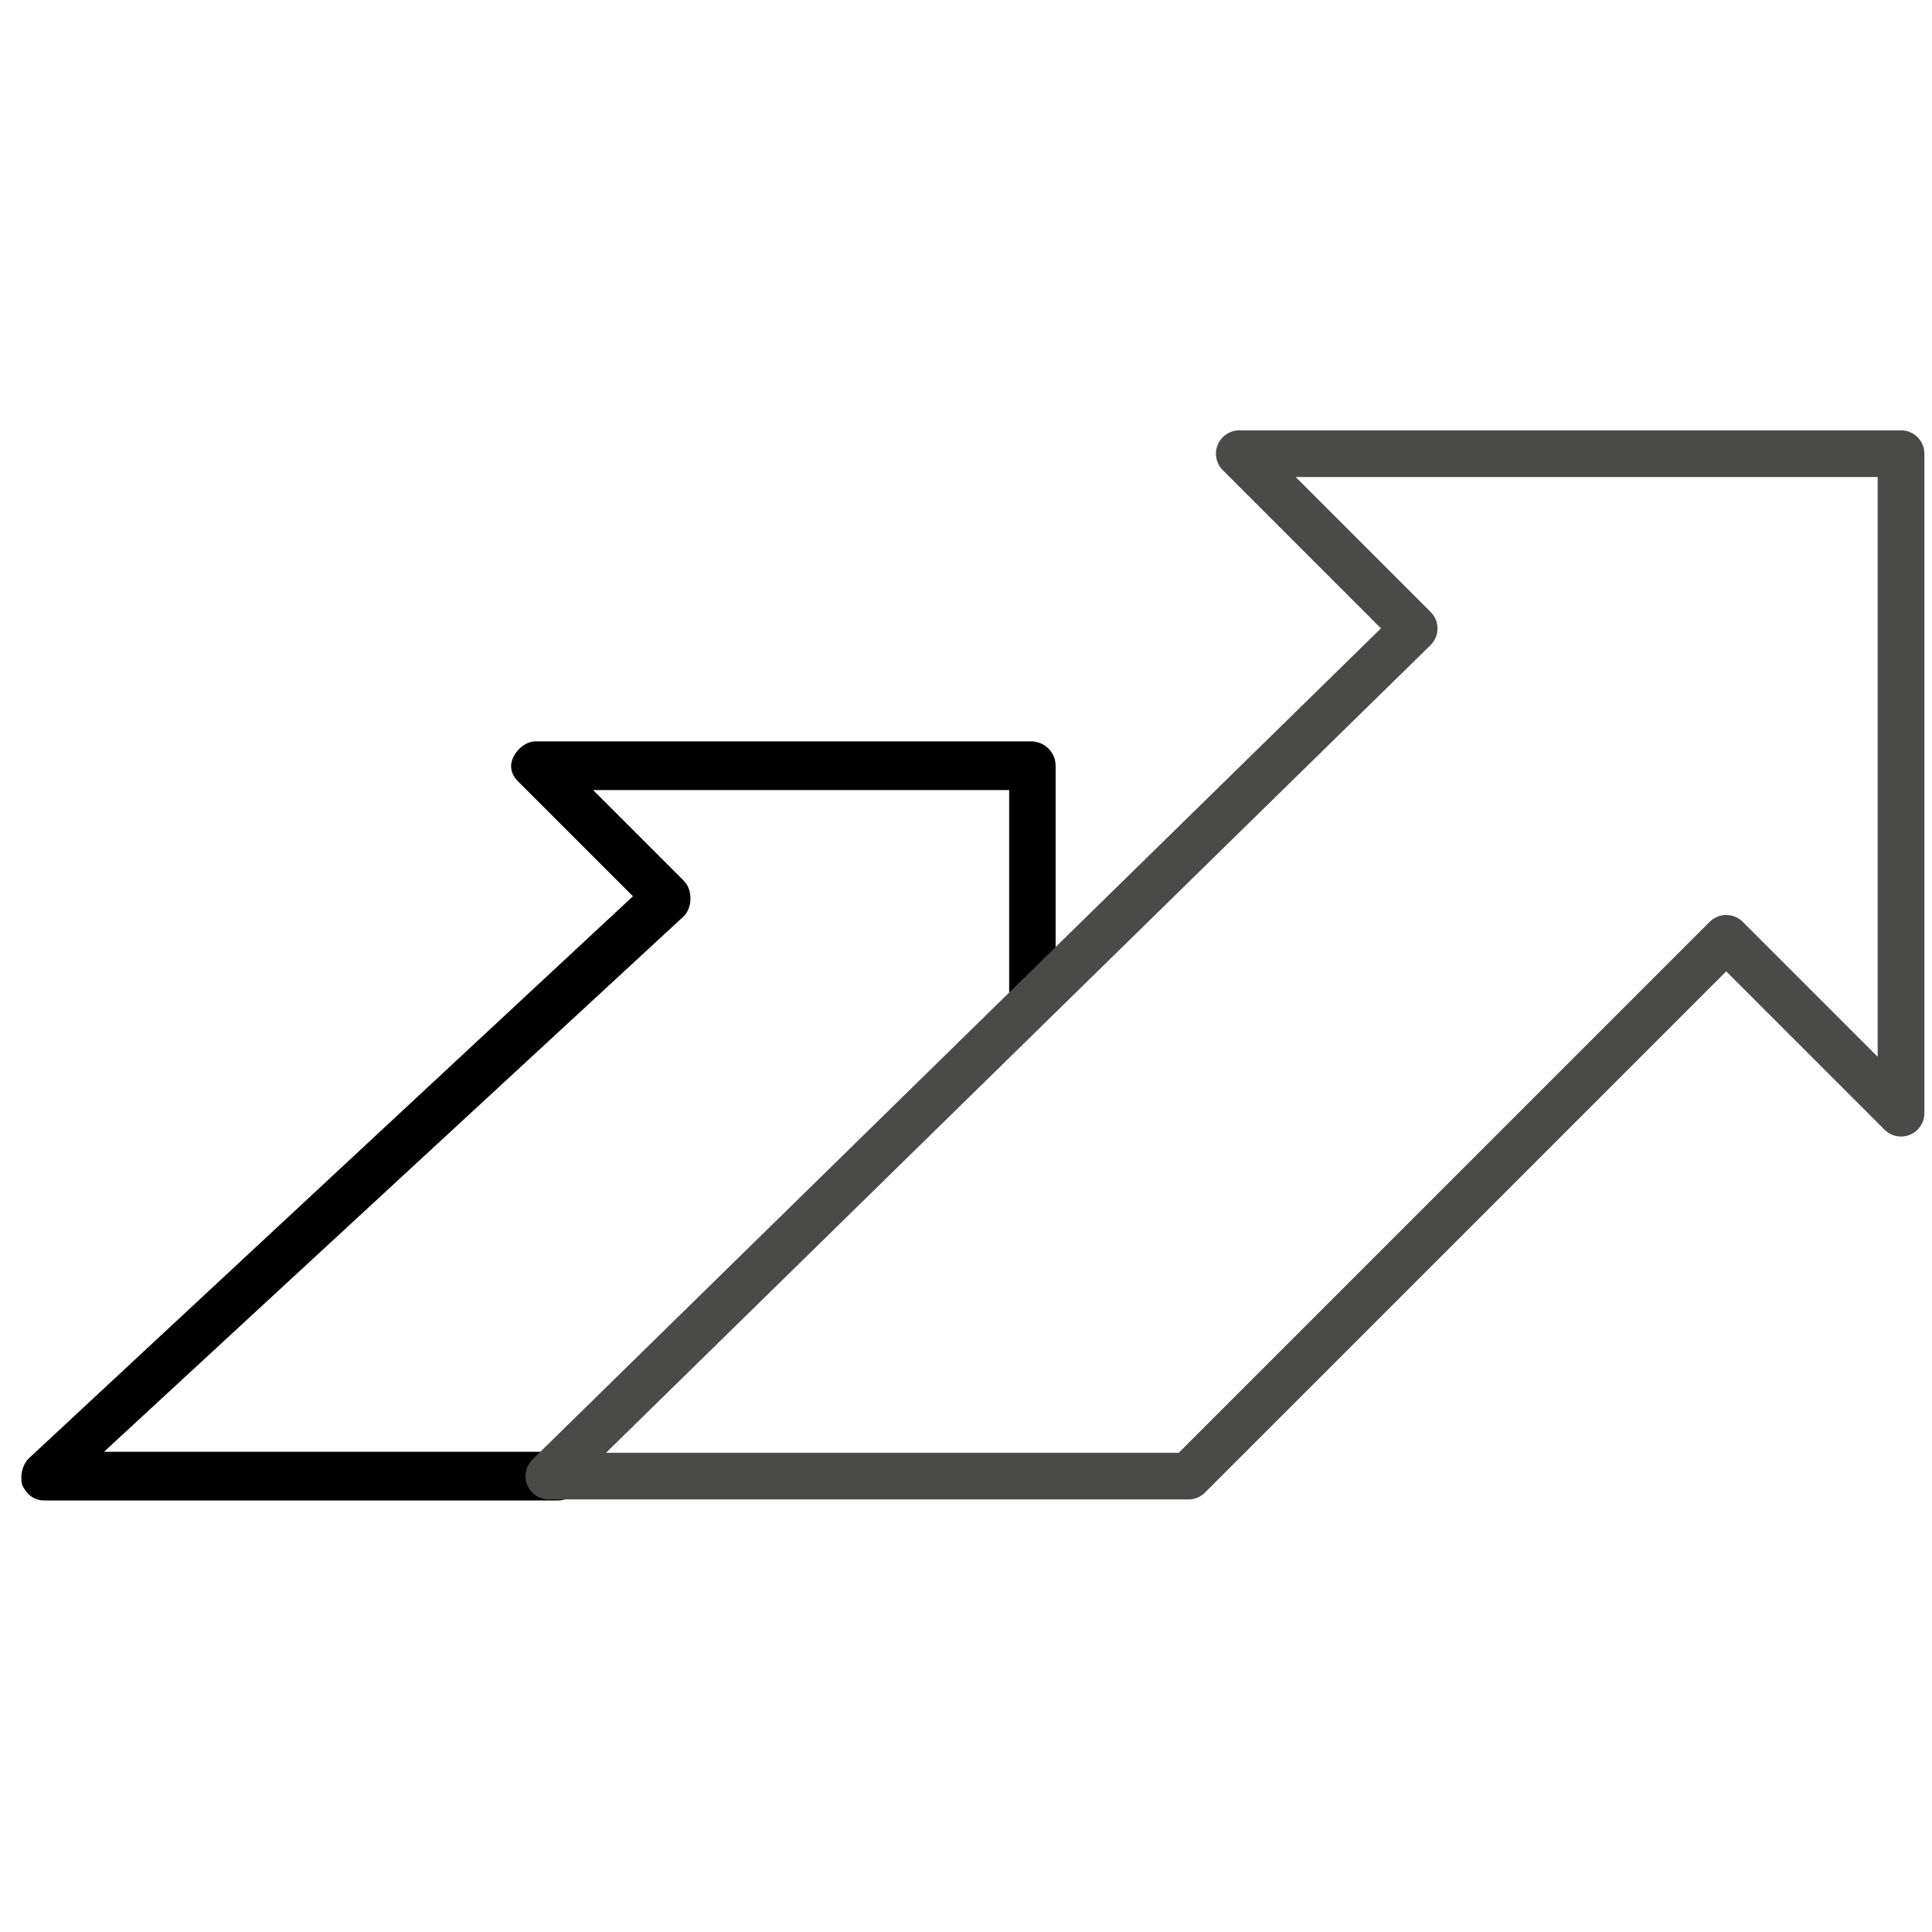
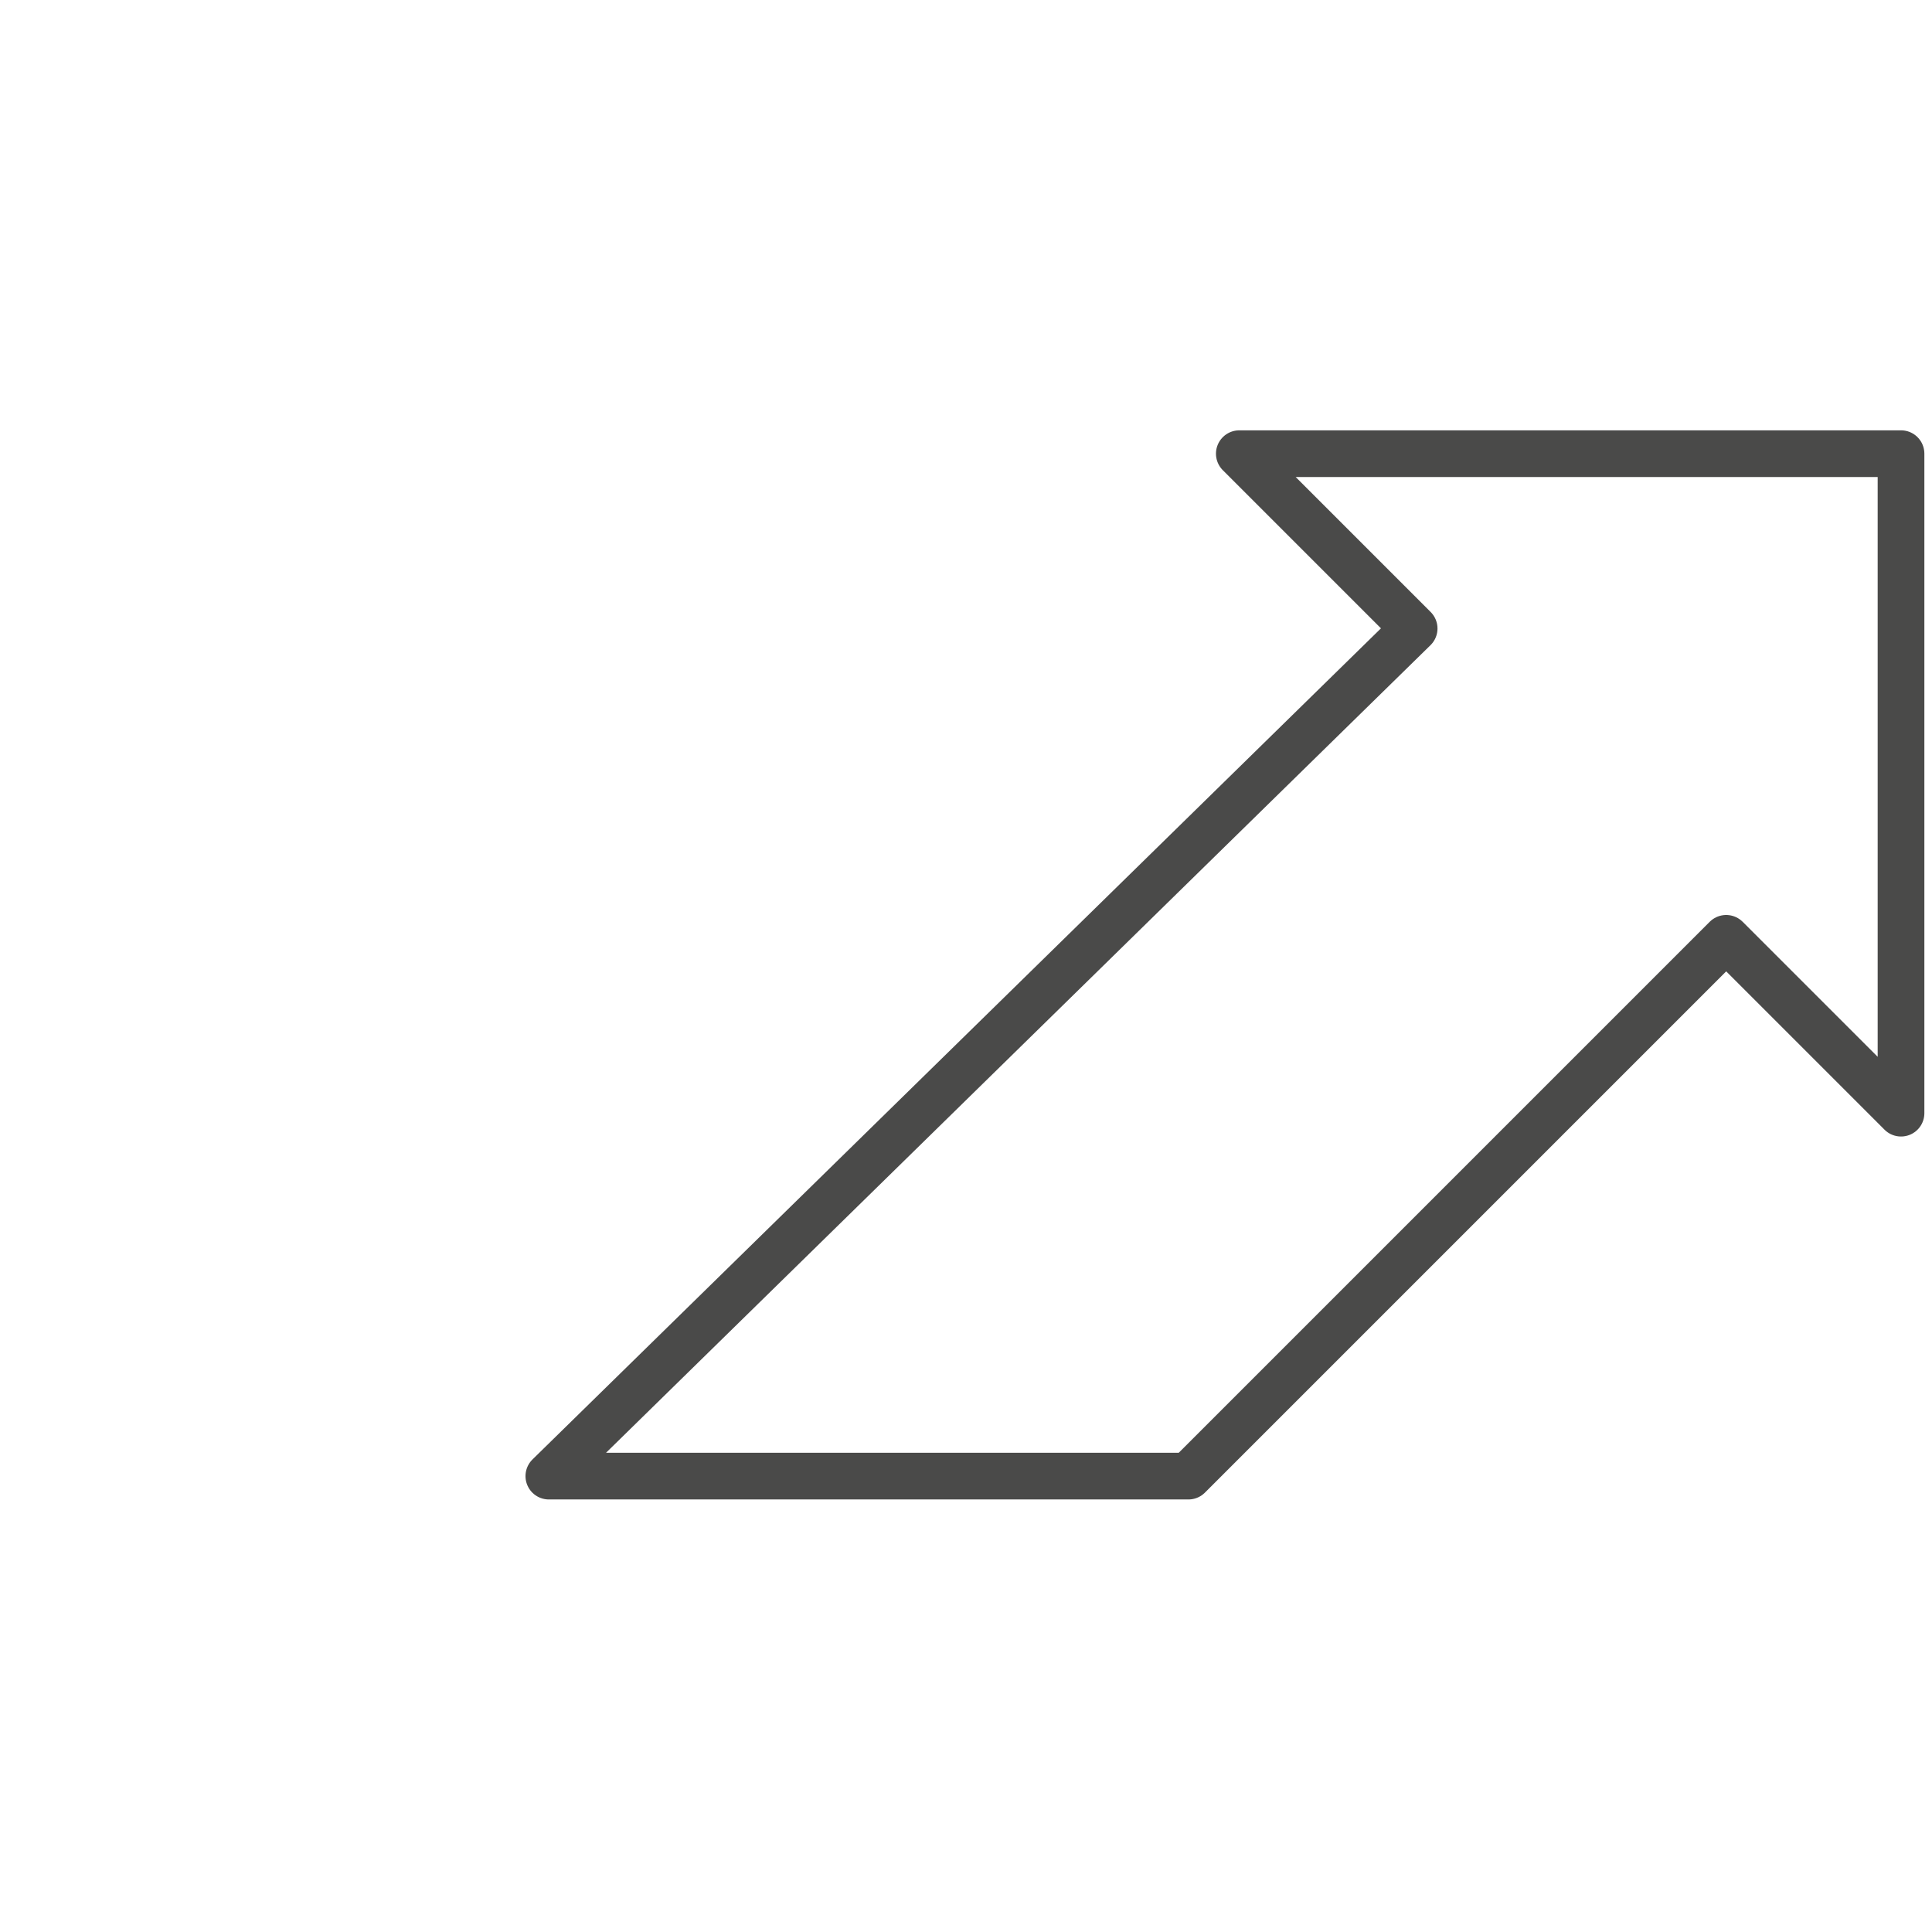
<svg xmlns="http://www.w3.org/2000/svg" version="1.1" id="Calque_1" x="0px" y="0px" viewBox="0 0 87.3 87.3" style="enable-background:new 0 0 87.3 87.3;" xml:space="preserve">
  <style type="text/css">
	.st0{fill:none;stroke:#4A4A49;stroke-width:2.11;stroke-linecap:round;stroke-linejoin:round;}
</style>
  <g>
    <g id="Calque_1_00000098197044738554963990000014118610167775720125_">
      <g>
        <g>
-           <path d="M24.8,66.7l16.6-16.3c-0.4-0.3-1-0.3-1.4,0L24.8,65.6H4.7l26.2-24.2c0.2-0.2,0.3-0.5,0.3-0.8c0-0.3-0.1-0.6-0.3-0.8      l-4.1-4.1h18.8v10.5l2.1-2.1v-9.5c0-0.6-0.5-1.1-1.1-1.1H24.2c-0.4,0-0.8,0.3-1,0.7s-0.1,0.8,0.2,1.1l5.2,5.2L1.3,65.9      C1,66.2,0.9,66.7,1,67.1c0.2,0.4,0.5,0.7,1,0.7h23.2c0.3,0,0.5-0.1,0.8-0.3l0.8-0.8H24.8L24.8,66.7z" />
          <polygon class="st0" points="85.9,20.5 56,20.5 63.9,28.4 24.8,66.7 53.7,66.7 78,42.4 85.9,50.3     " />
        </g>
      </g>
    </g>
  </g>
</svg>